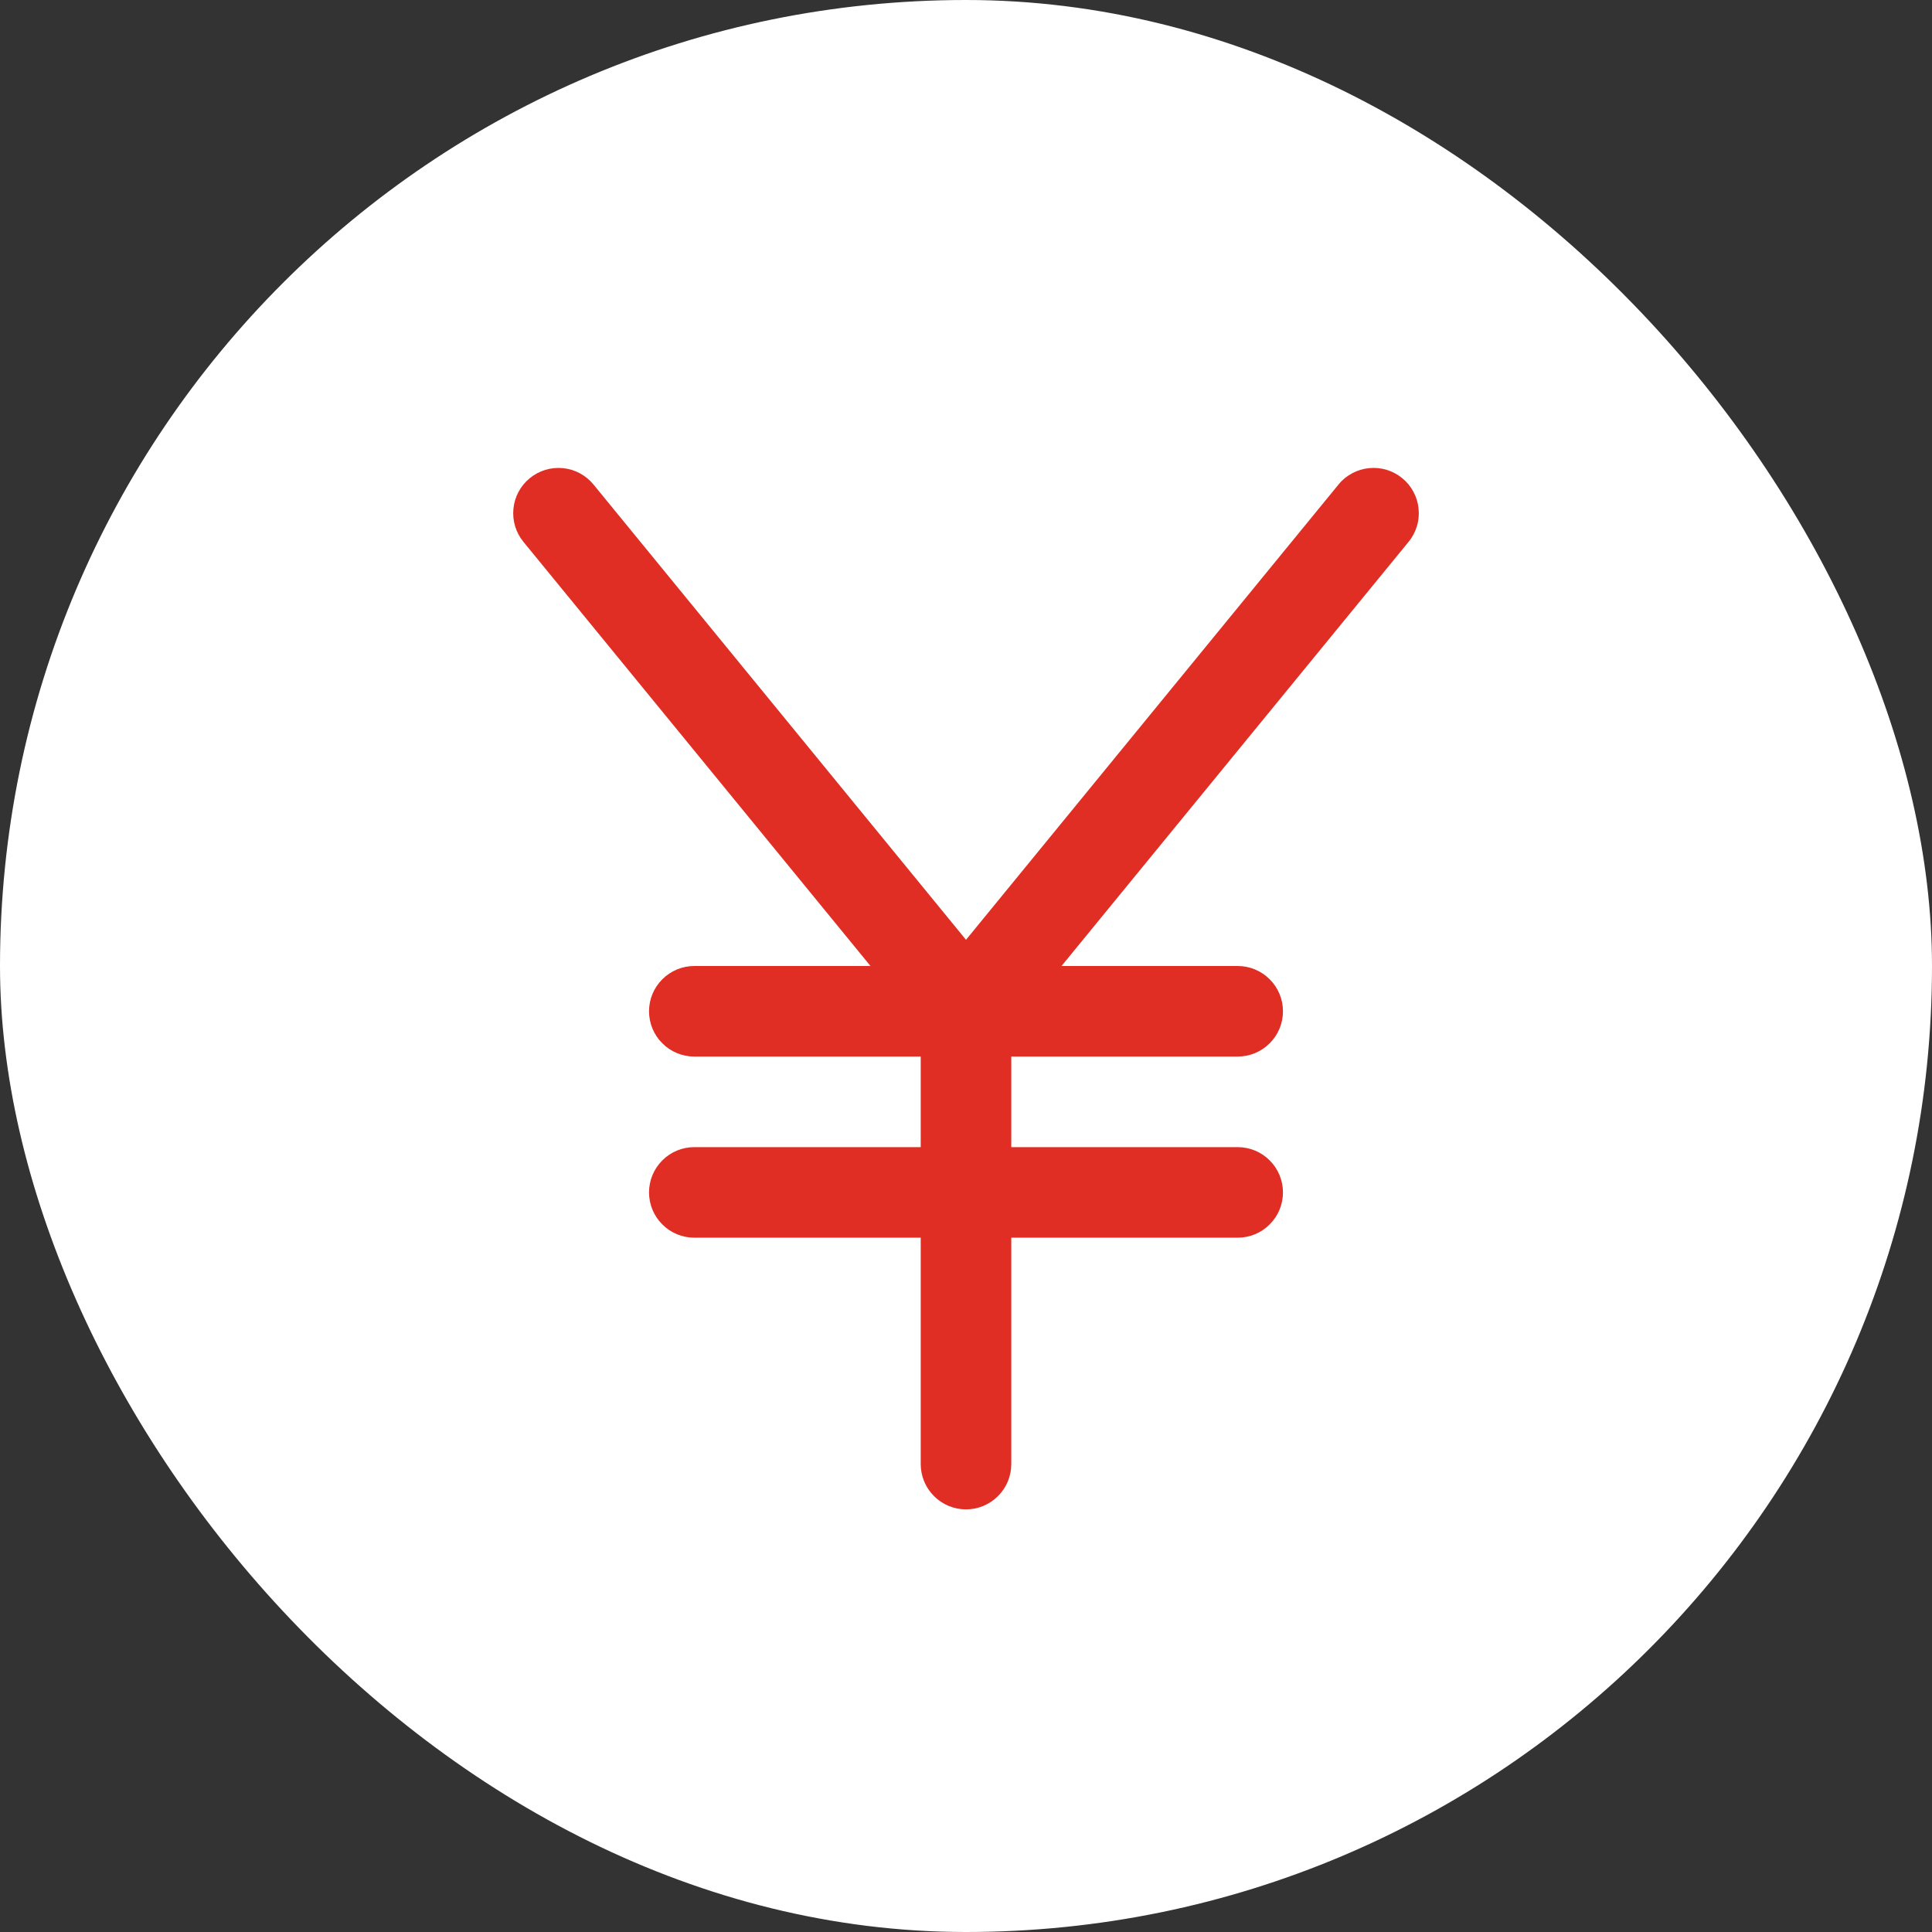
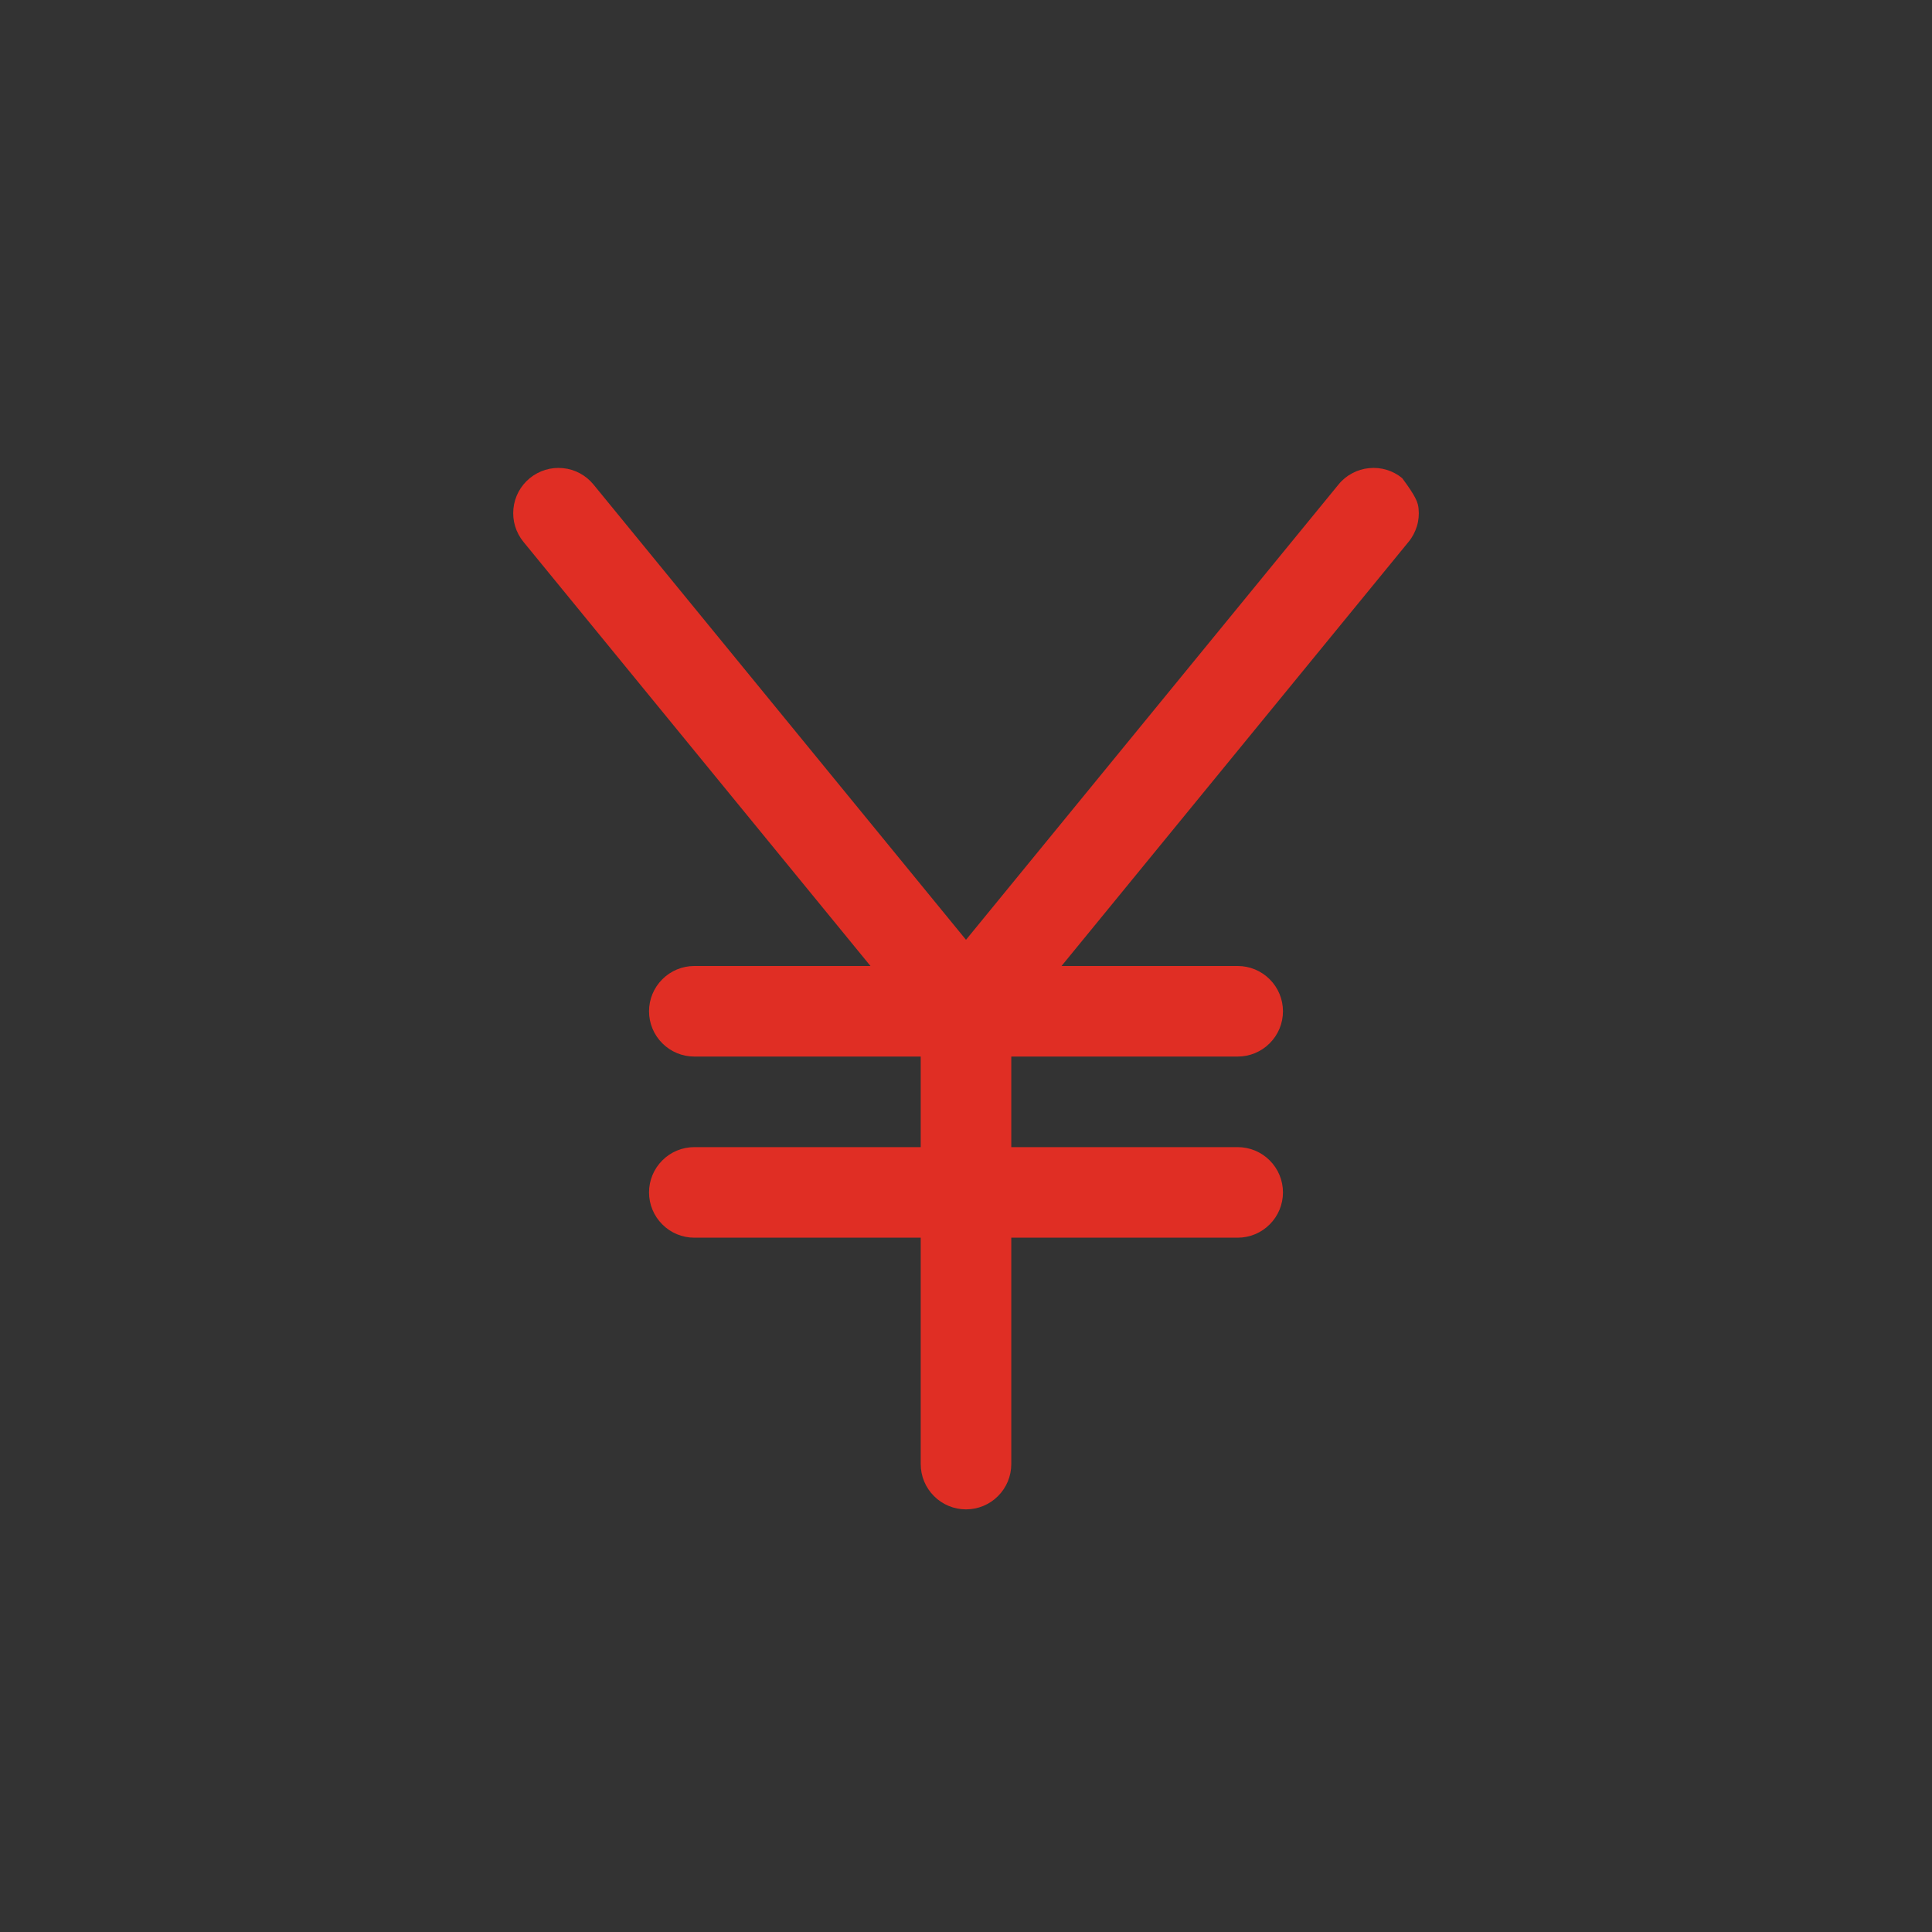
<svg xmlns="http://www.w3.org/2000/svg" width="32" height="32" viewBox="0 0 32 32" fill="none">
  <rect x="0" y="0" width="32" height="32" fill="#333333" stroke="none" />
-   <rect width="32" height="32" rx="16" fill="white" />
-   <path d="M23.33 8.975L17.582 16H20.5C20.699 16 20.89 16.079 21.03 16.22C21.171 16.36 21.25 16.551 21.25 16.75C21.25 16.949 21.171 17.14 21.03 17.28C20.89 17.421 20.699 17.5 20.5 17.5H16.75V19H20.5C20.699 19 20.89 19.079 21.03 19.22C21.171 19.36 21.25 19.551 21.25 19.75C21.25 19.949 21.171 20.14 21.03 20.28C20.89 20.421 20.699 20.5 20.5 20.5H16.75V24.25C16.75 24.449 16.671 24.64 16.53 24.78C16.39 24.921 16.199 25 16 25C15.801 25 15.61 24.921 15.47 24.78C15.329 24.64 15.25 24.449 15.25 24.25V20.5H11.5C11.301 20.5 11.11 20.421 10.97 20.28C10.829 20.14 10.75 19.949 10.75 19.75C10.75 19.551 10.829 19.36 10.97 19.22C11.11 19.079 11.301 19 11.5 19H15.25V17.5H11.5C11.301 17.5 11.11 17.421 10.97 17.28C10.829 17.14 10.75 16.949 10.75 16.75C10.75 16.551 10.829 16.36 10.97 16.22C11.11 16.079 11.301 16 11.5 16H14.418L8.67 8.975C8.544 8.821 8.484 8.624 8.504 8.426C8.523 8.228 8.621 8.046 8.775 7.92C8.929 7.794 9.126 7.734 9.324 7.754C9.522 7.773 9.704 7.871 9.83 8.025L16 15.566L22.17 8.025C22.232 7.948 22.309 7.885 22.396 7.839C22.483 7.792 22.578 7.763 22.676 7.754C22.774 7.744 22.873 7.753 22.967 7.782C23.061 7.81 23.149 7.857 23.225 7.92C23.302 7.982 23.365 8.059 23.411 8.146C23.458 8.233 23.487 8.328 23.496 8.426C23.506 8.524 23.497 8.623 23.468 8.717C23.439 8.811 23.393 8.899 23.33 8.975Z" fill="#E02E24" />
+   <path d="M23.33 8.975L17.582 16H20.5C20.699 16 20.89 16.079 21.03 16.22C21.171 16.36 21.25 16.551 21.25 16.75C21.25 16.949 21.171 17.14 21.03 17.28C20.89 17.421 20.699 17.5 20.5 17.5H16.75V19H20.5C20.699 19 20.89 19.079 21.03 19.22C21.171 19.36 21.25 19.551 21.25 19.75C21.25 19.949 21.171 20.14 21.03 20.28C20.89 20.421 20.699 20.5 20.5 20.5H16.75V24.25C16.75 24.449 16.671 24.64 16.53 24.78C16.39 24.921 16.199 25 16 25C15.801 25 15.61 24.921 15.47 24.78C15.329 24.64 15.25 24.449 15.25 24.25V20.5H11.5C11.301 20.5 11.11 20.421 10.97 20.28C10.829 20.14 10.75 19.949 10.75 19.75C10.75 19.551 10.829 19.36 10.97 19.22C11.11 19.079 11.301 19 11.5 19H15.25V17.5H11.5C11.301 17.5 11.11 17.421 10.97 17.28C10.829 17.14 10.75 16.949 10.75 16.75C10.75 16.551 10.829 16.36 10.97 16.22C11.11 16.079 11.301 16 11.5 16H14.418L8.67 8.975C8.544 8.821 8.484 8.624 8.504 8.426C8.523 8.228 8.621 8.046 8.775 7.92C8.929 7.794 9.126 7.734 9.324 7.754C9.522 7.773 9.704 7.871 9.83 8.025L16 15.566L22.17 8.025C22.232 7.948 22.309 7.885 22.396 7.839C22.483 7.792 22.578 7.763 22.676 7.754C22.774 7.744 22.873 7.753 22.967 7.782C23.061 7.81 23.149 7.857 23.225 7.92C23.458 8.233 23.487 8.328 23.496 8.426C23.506 8.524 23.497 8.623 23.468 8.717C23.439 8.811 23.393 8.899 23.33 8.975Z" fill="#E02E24" />
</svg>